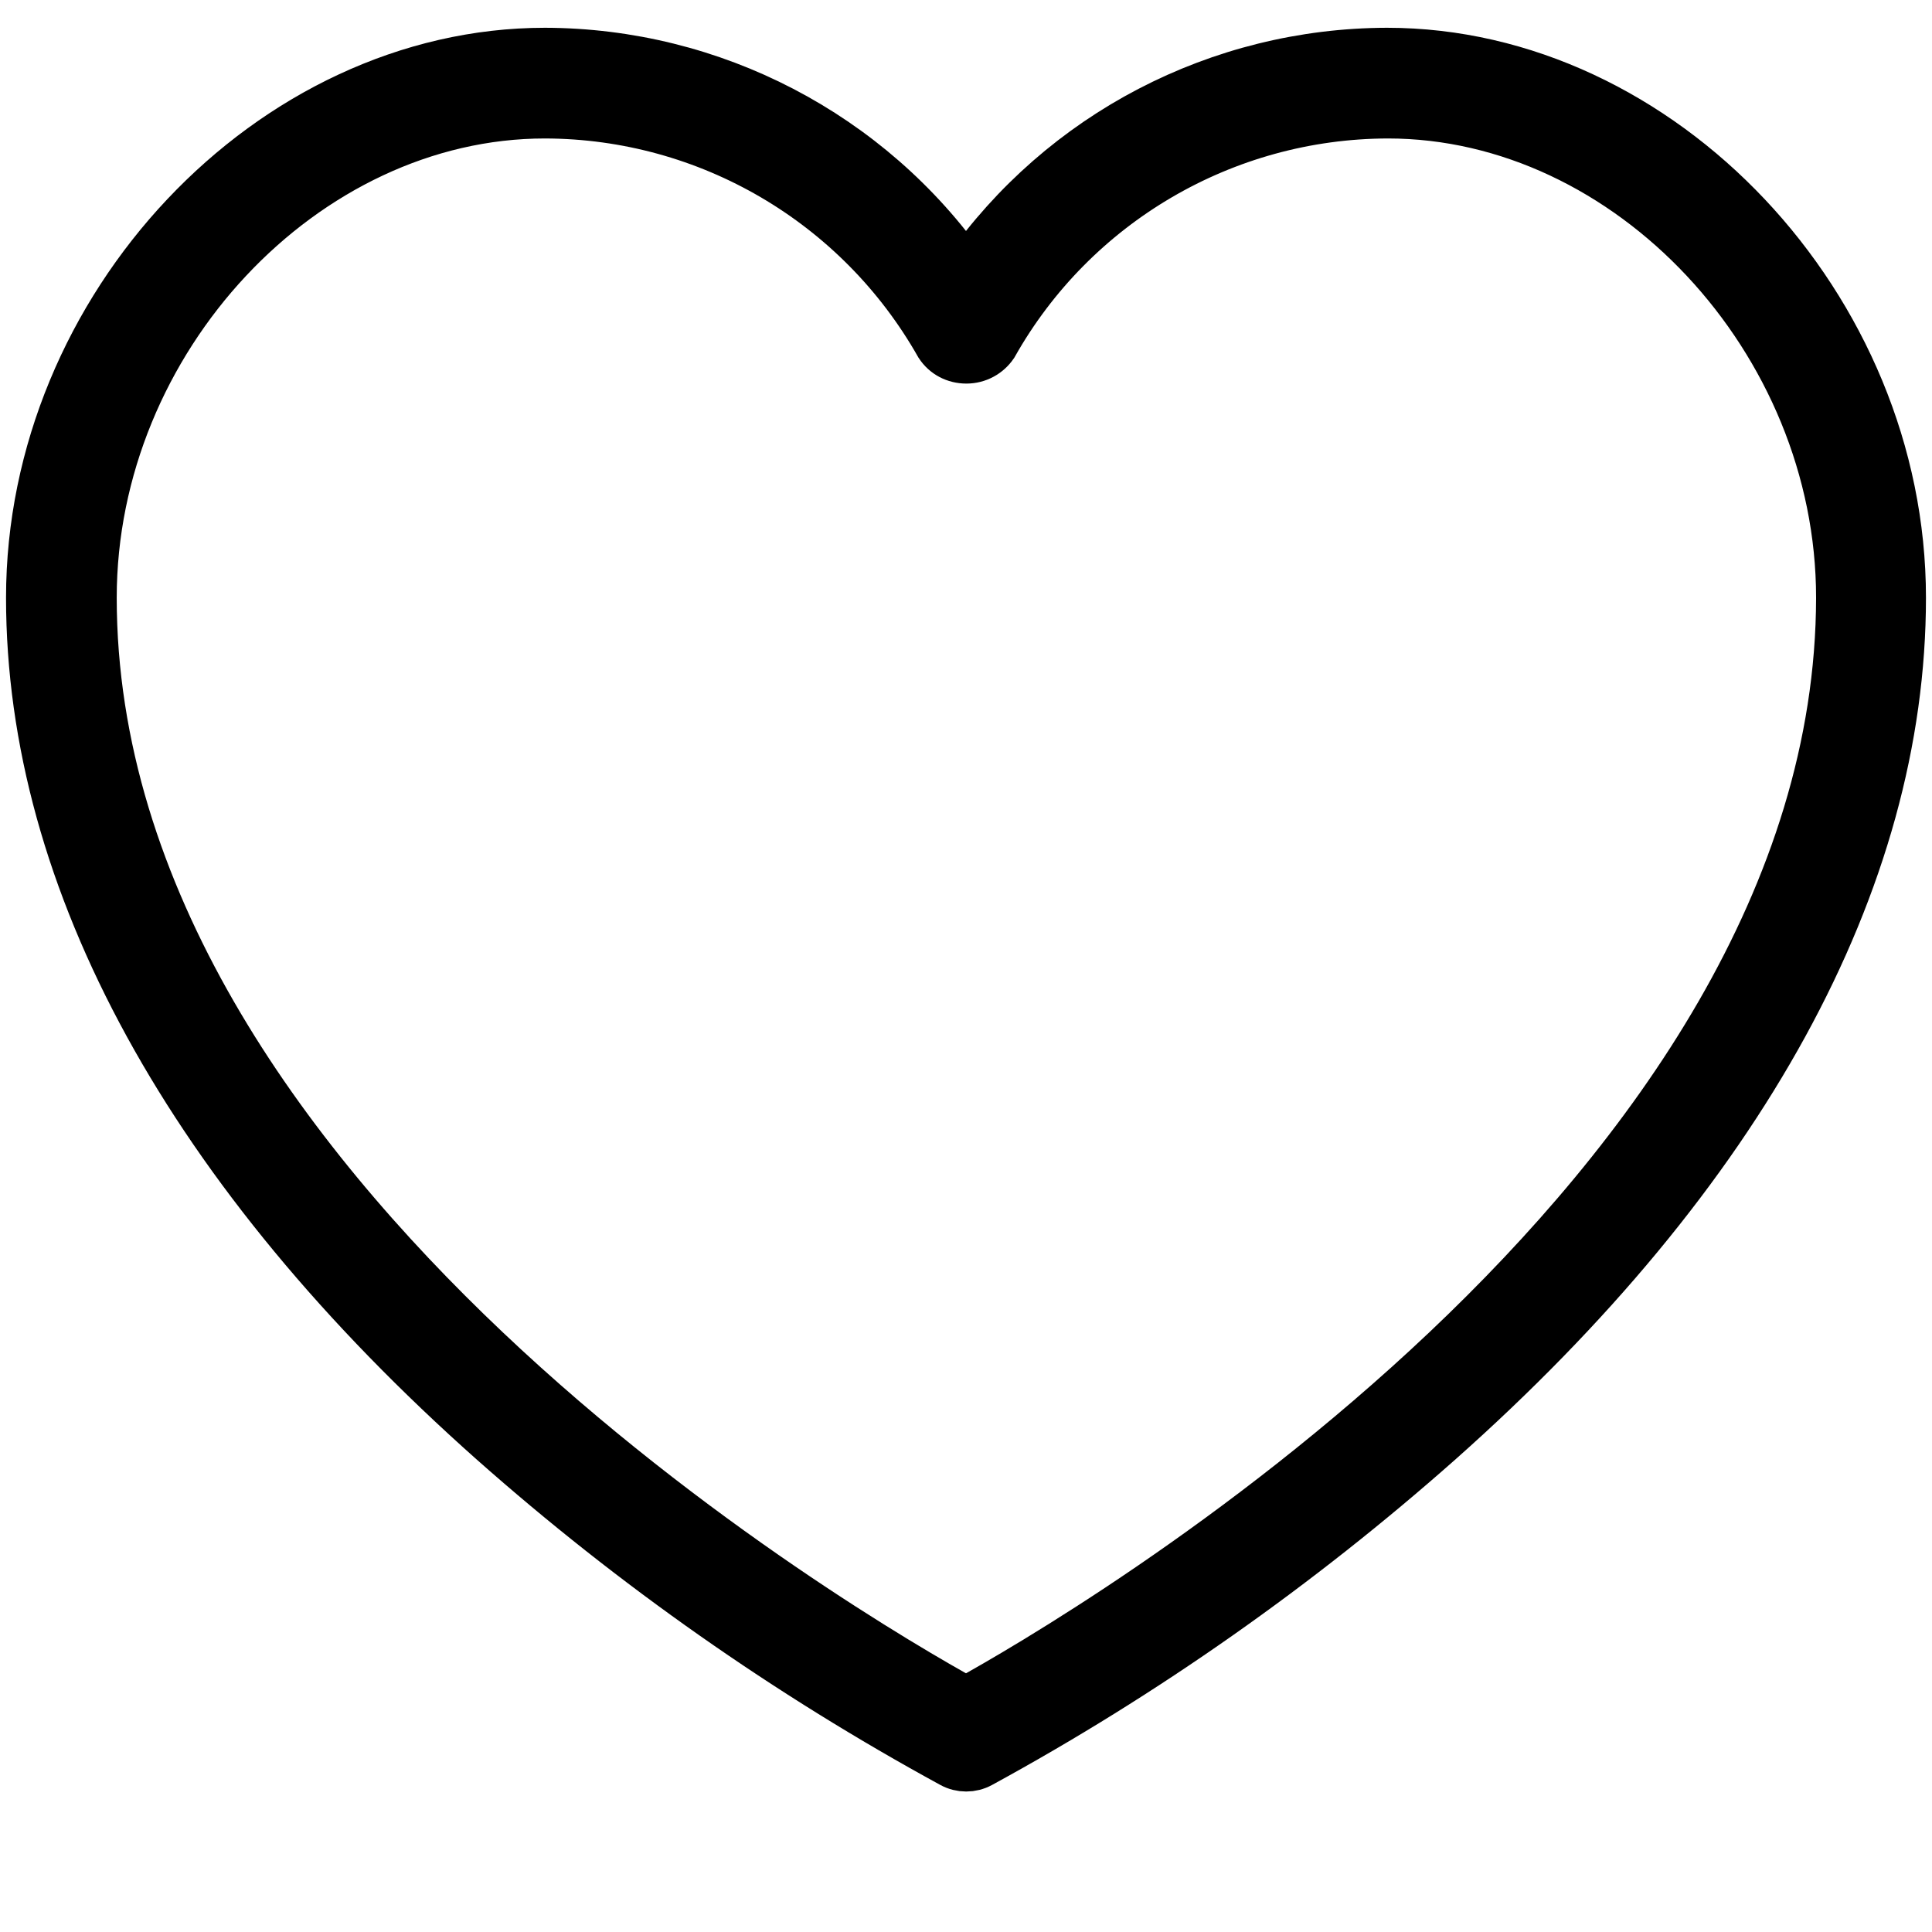
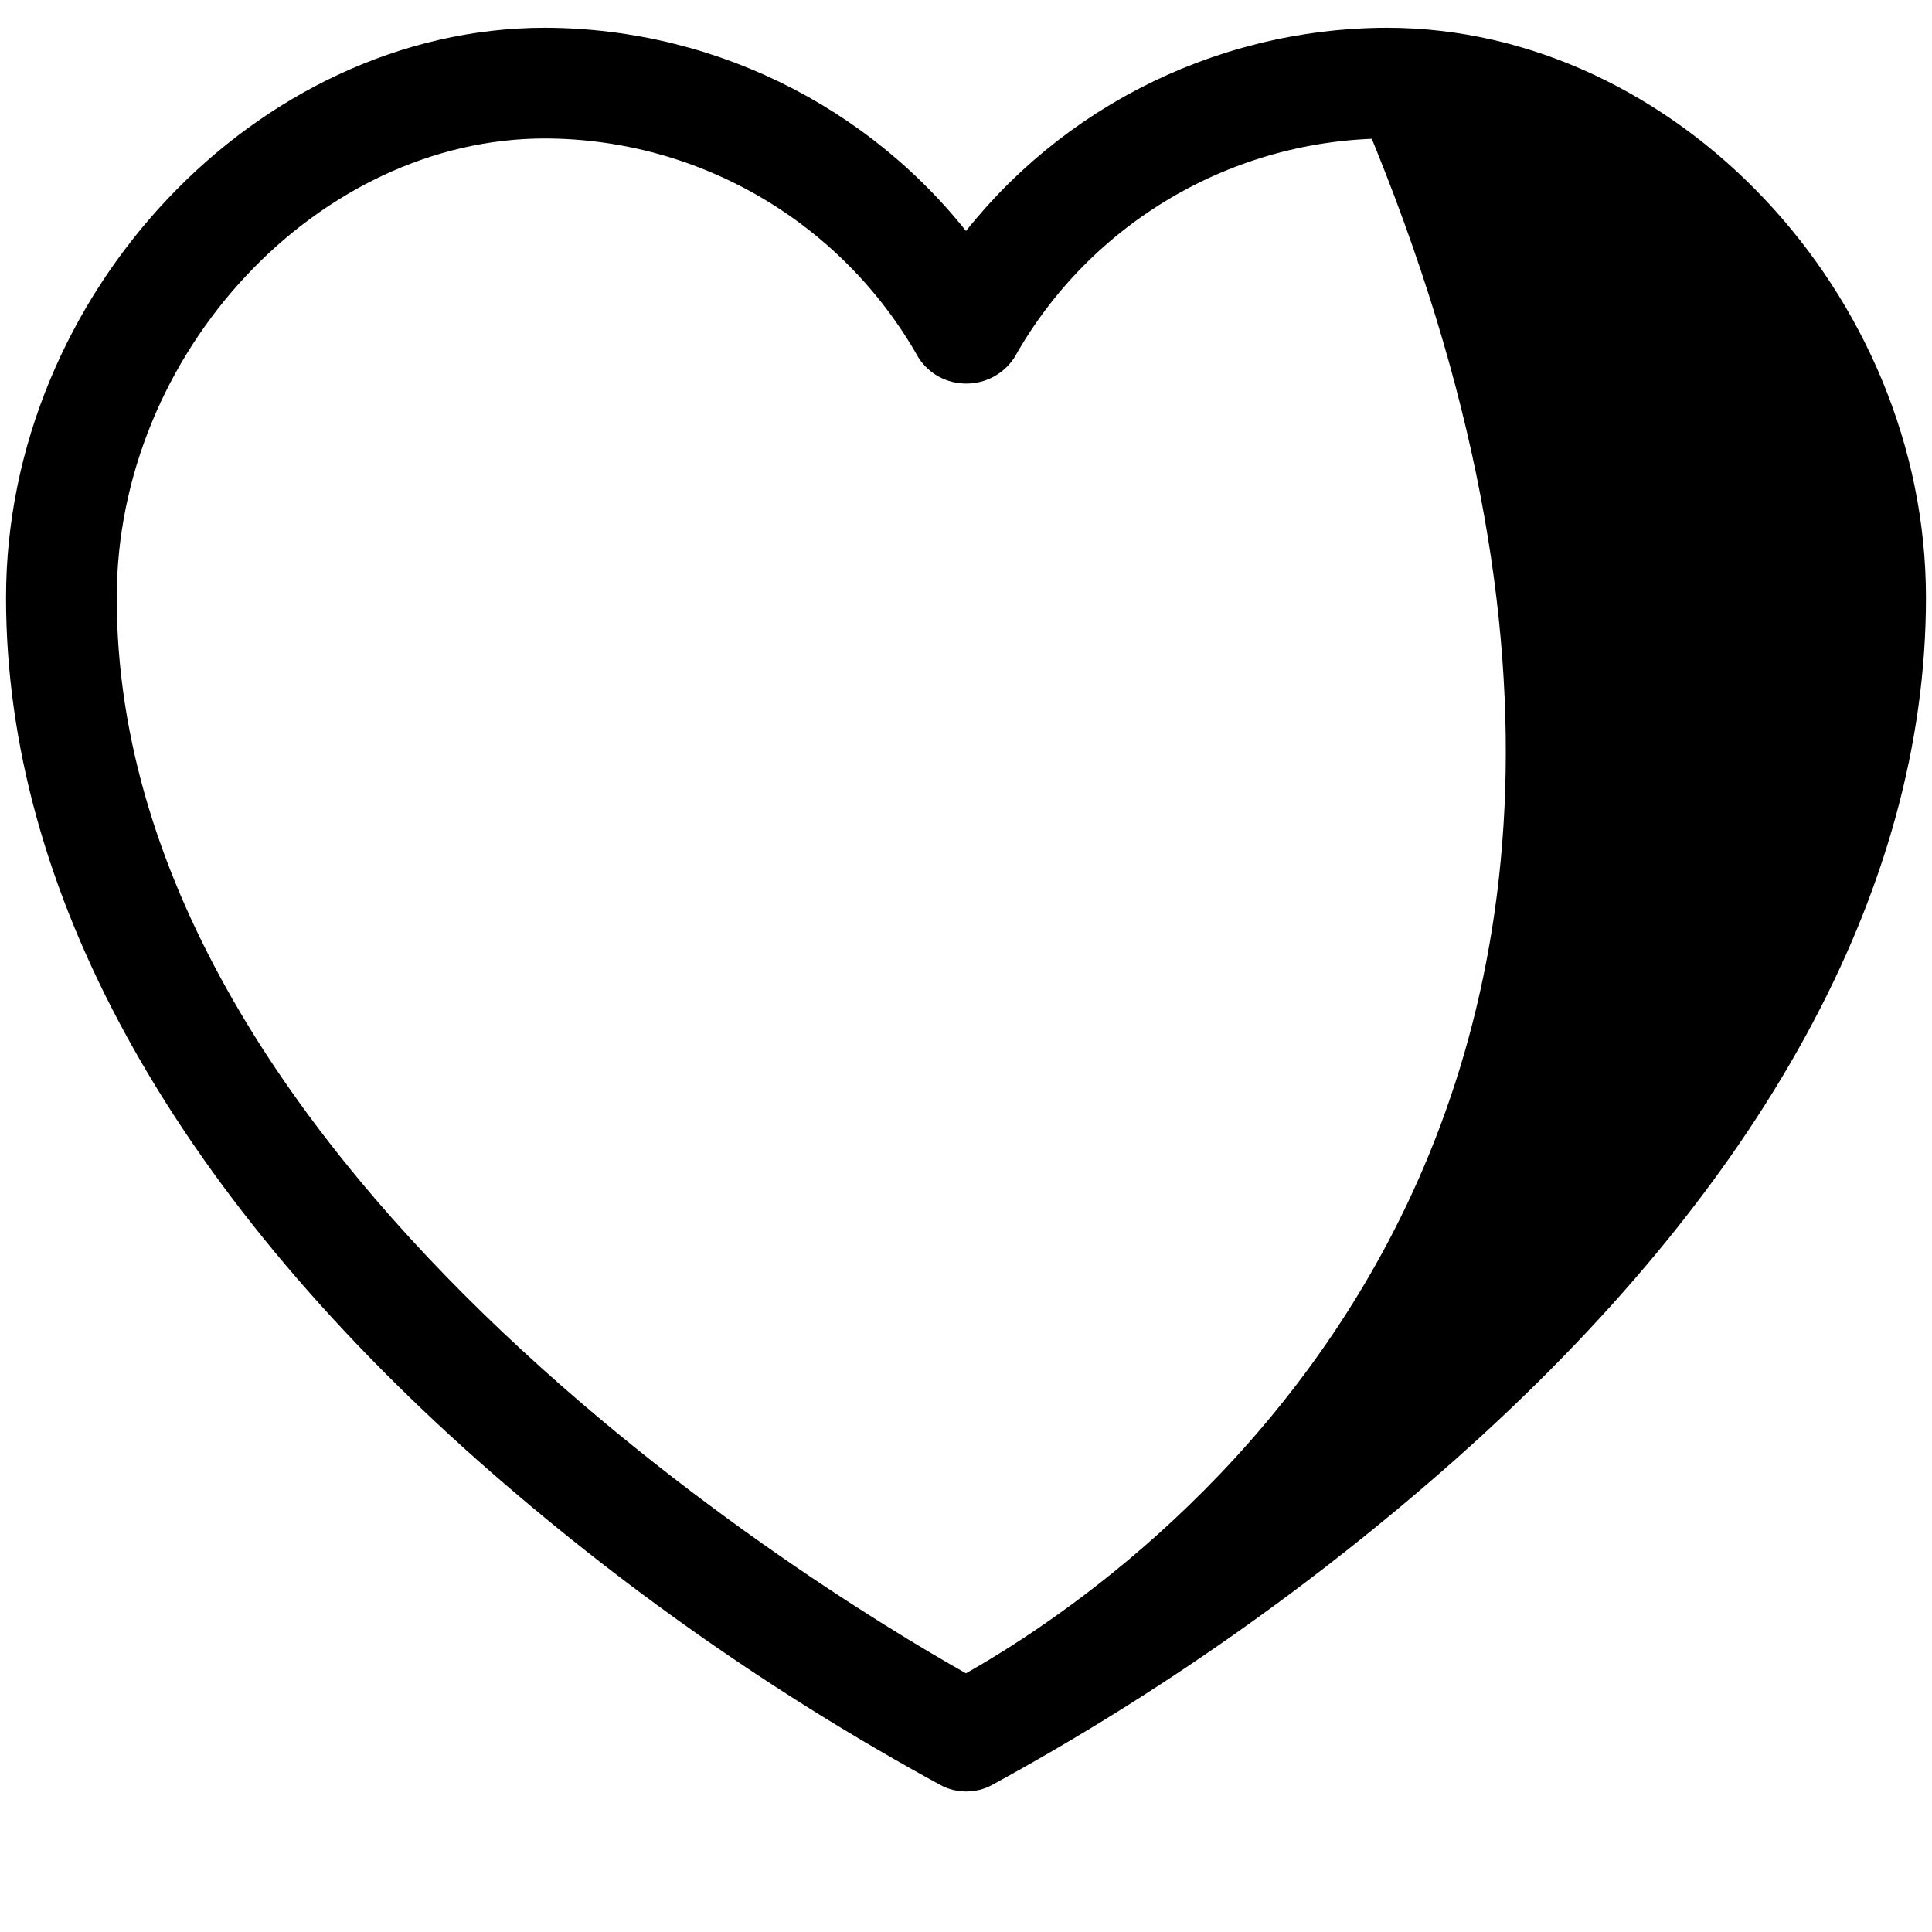
<svg xmlns="http://www.w3.org/2000/svg" version="1.1" id="Layer_1" x="0px" y="0px" viewBox="-65 157 480 480" style="enable-background:new -65 157 480 480;" xml:space="preserve">
  <style type="text/css">
	.st0{stroke:#000000;stroke-width:12;stroke-miterlimit:10;}
</style>
-   <path class="st0" d="M279.6,169.9c-41.7,0.1-80.7,20.4-104.6,54.5c-23.9-34.1-63-54.4-104.6-54.5c-68.1,0-127.9,63.4-127.9,135.6  c0,70.4,39.8,142.9,115,209.7c34.9,30.9,73.1,57.7,114,80c2.2,1.2,4.9,1.2,7.1,0c40.9-22.3,79.1-49.2,113.9-80  c75.3-66.8,115-139.3,115-209.7C407.5,233.3,347.7,169.9,279.6,169.9z M175,579.6C146.5,563.9-42,454.1-42,305.5  c0-64,52.5-120.1,112.4-120.1c40.6,0.1,77.9,22,97.9,57.3c1.5,2.3,4,3.6,6.8,3.6s5.3-1.4,6.8-3.6c19.9-35.3,57.3-57.2,97.9-57.3  c59.9,0,112.4,56.1,112.4,120.1C392,454.1,203.5,563.9,175,579.6z" />
+   <path class="st0" d="M279.6,169.9c-41.7,0.1-80.7,20.4-104.6,54.5c-23.9-34.1-63-54.4-104.6-54.5c-68.1,0-127.9,63.4-127.9,135.6  c0,70.4,39.8,142.9,115,209.7c34.9,30.9,73.1,57.7,114,80c2.2,1.2,4.9,1.2,7.1,0c40.9-22.3,79.1-49.2,113.9-80  c75.3-66.8,115-139.3,115-209.7C407.5,233.3,347.7,169.9,279.6,169.9z M175,579.6C146.5,563.9-42,454.1-42,305.5  c0-64,52.5-120.1,112.4-120.1c40.6,0.1,77.9,22,97.9,57.3c1.5,2.3,4,3.6,6.8,3.6s5.3-1.4,6.8-3.6c19.9-35.3,57.3-57.2,97.9-57.3  C392,454.1,203.5,563.9,175,579.6z" />
</svg>